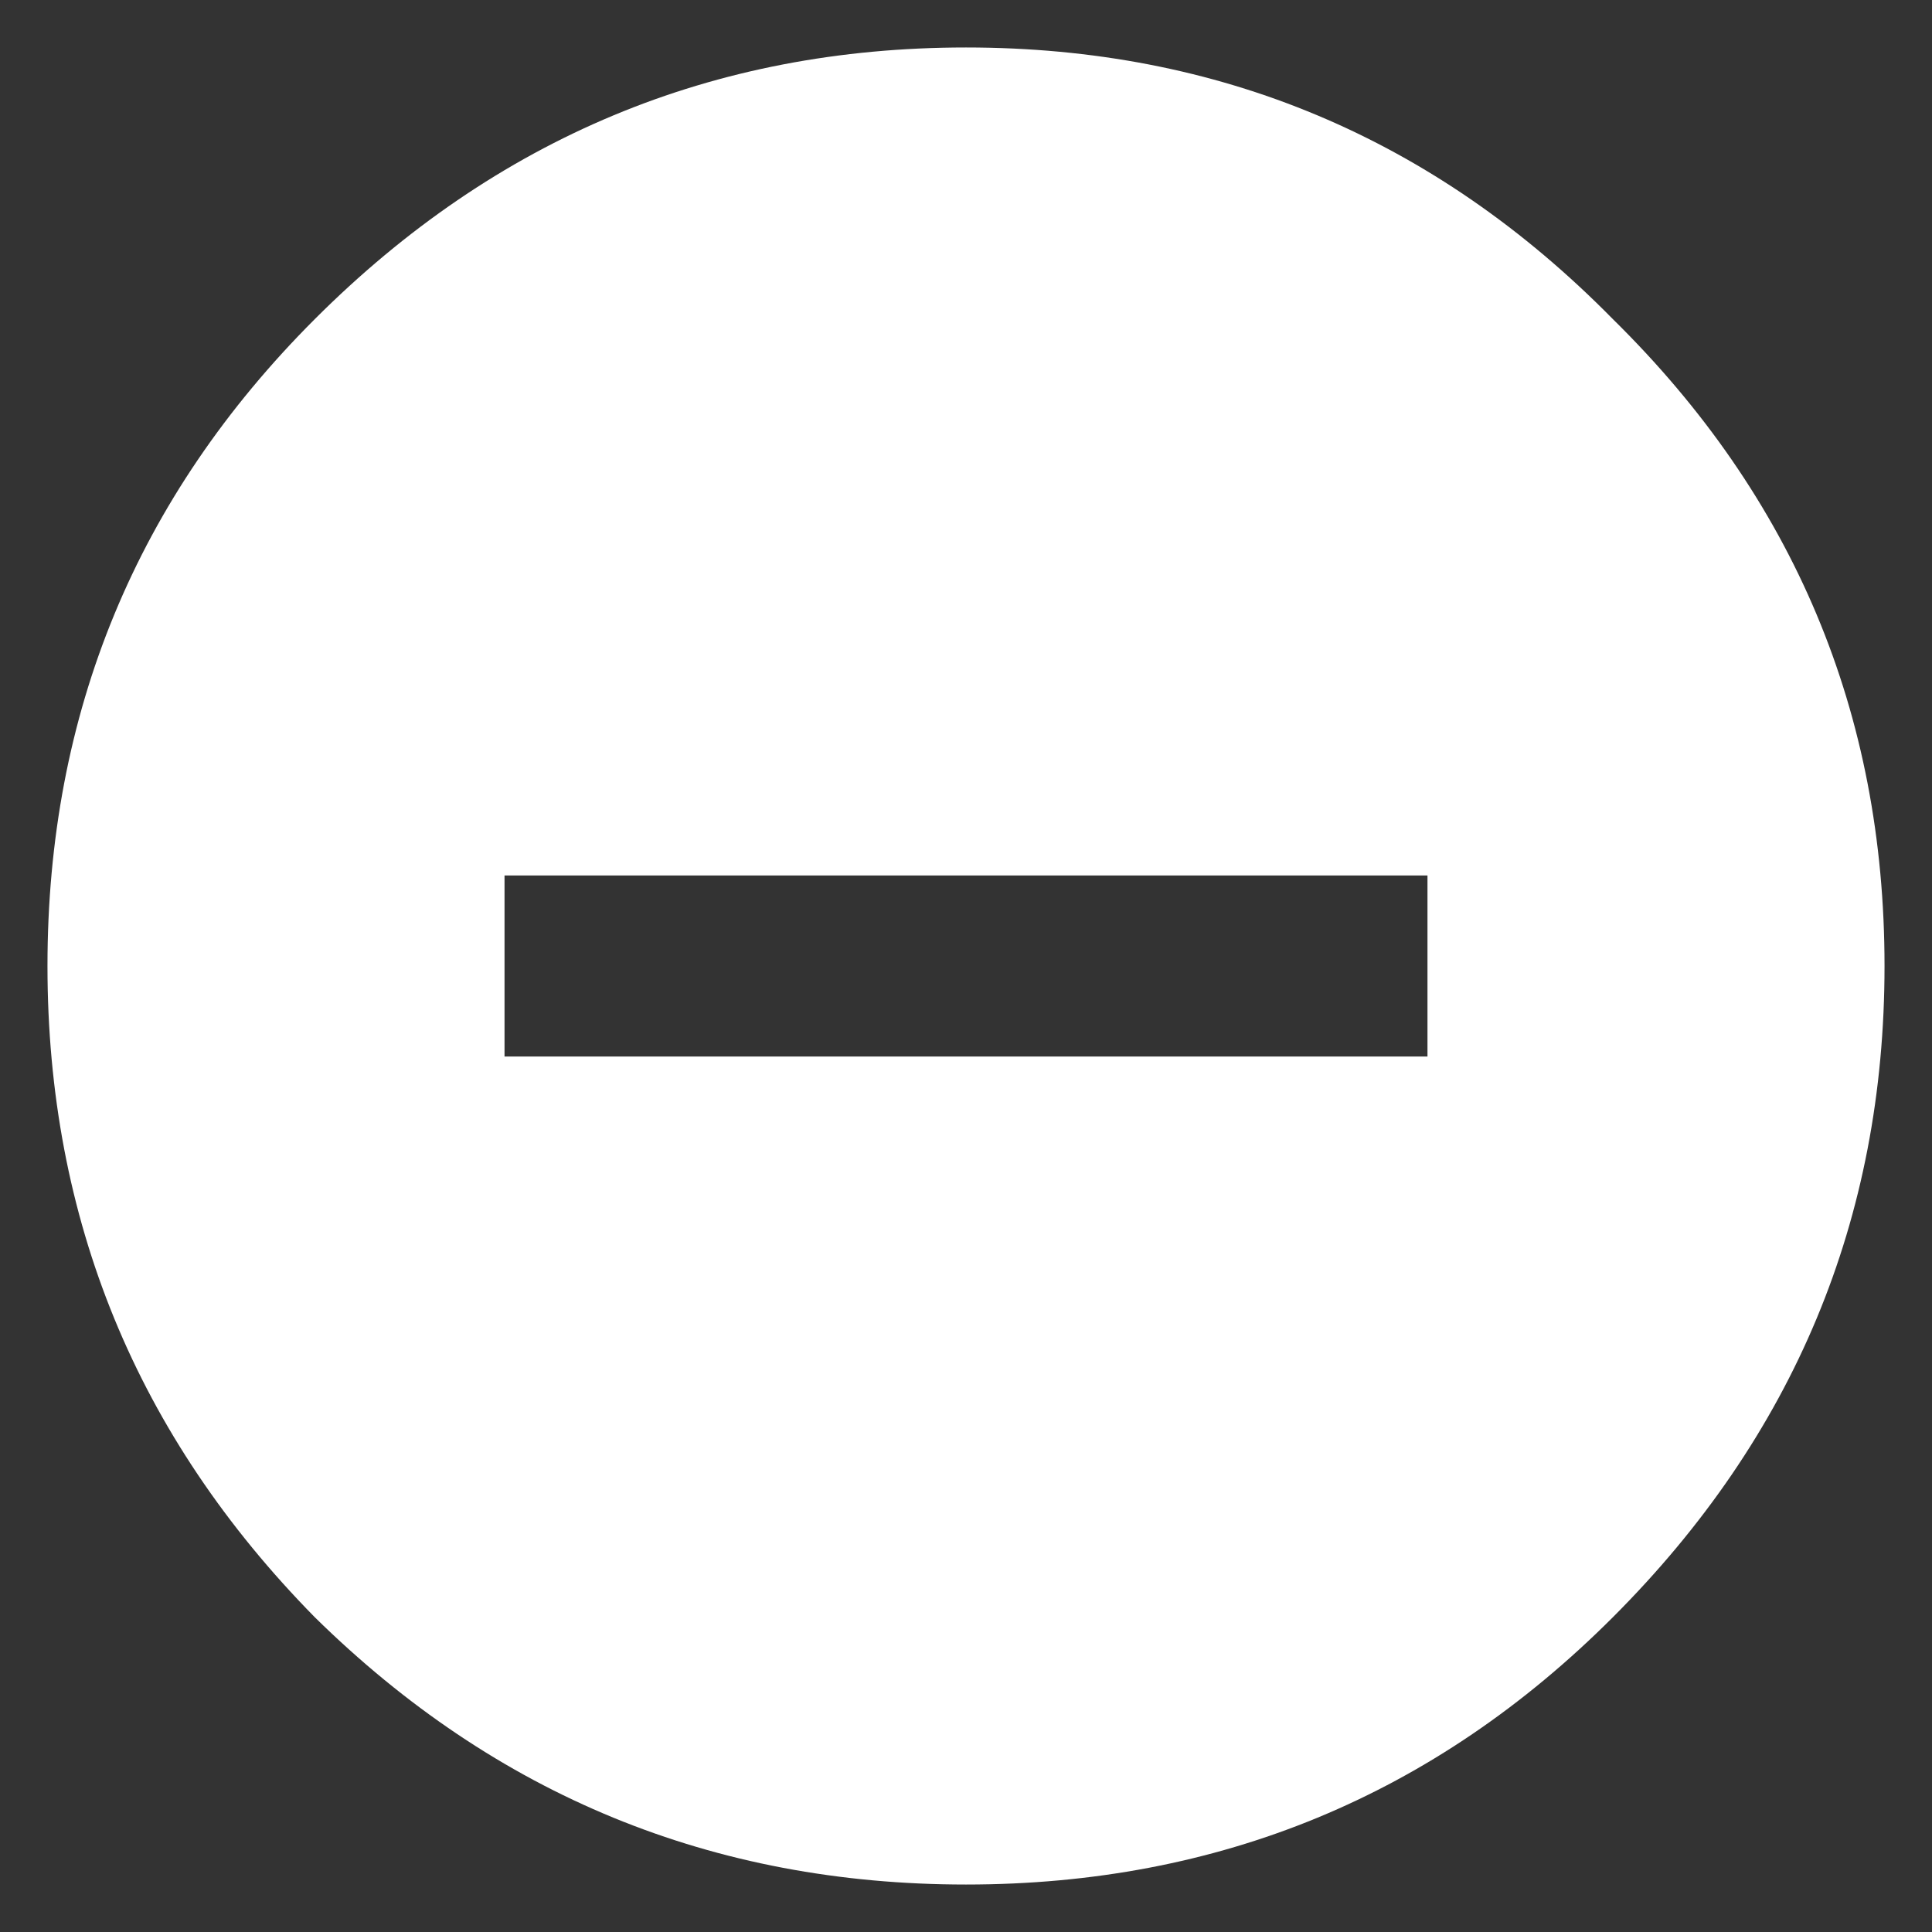
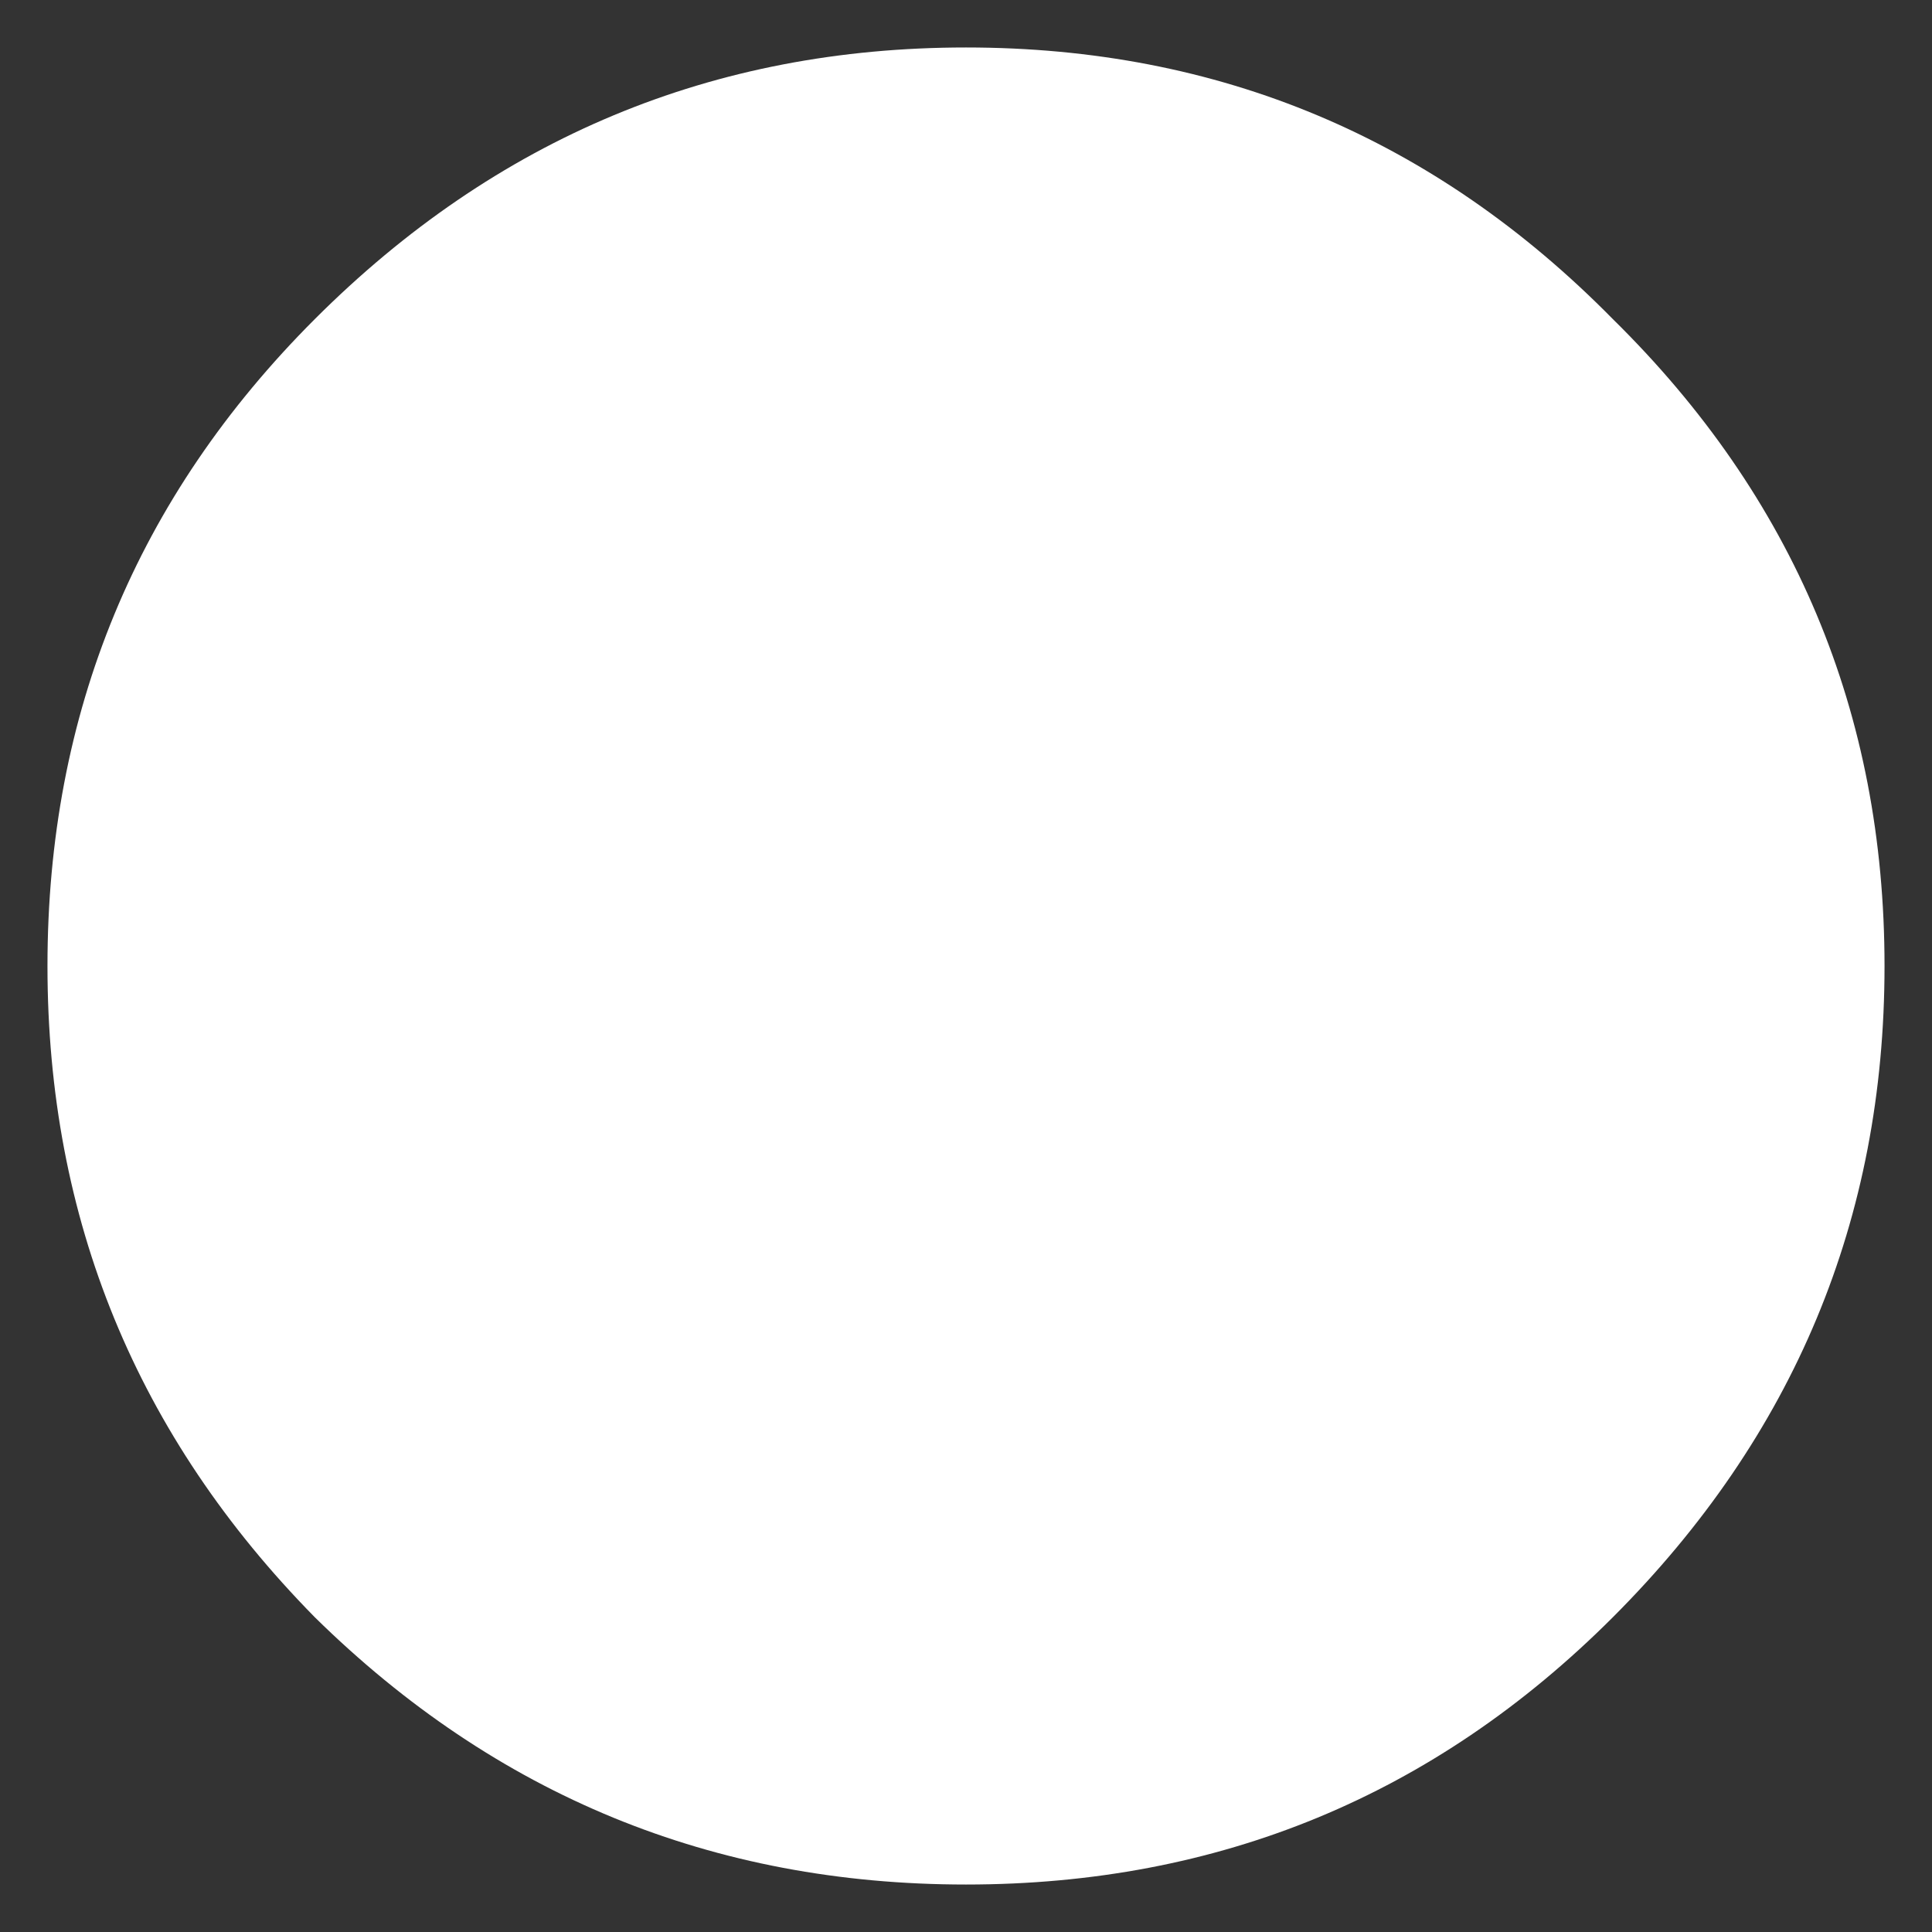
<svg xmlns="http://www.w3.org/2000/svg" width="28" height="28" viewBox="0 0 28 28" fill="none">
  <rect x="0" y="0" width="28" height="28" fill="#333333" stroke="none" />
-   <path d="M20.688 15.312V12.688H7.312V15.312H20.688ZM4.562 4.625C7.188 2 10.333 0.688 14 0.688C17.667 0.688 20.792 2 23.375 4.625C26 7.208 27.312 10.333 27.312 14C27.312 17.667 26 20.812 23.375 23.438C20.792 26.021 17.667 27.312 14 27.312C10.333 27.312 7.188 26.021 4.562 23.438C1.979 20.812 0.688 17.667 0.688 14C0.688 10.333 1.979 7.208 4.562 4.625Z" fill="white" />
+   <path d="M20.688 15.312H7.312V15.312H20.688ZM4.562 4.625C7.188 2 10.333 0.688 14 0.688C17.667 0.688 20.792 2 23.375 4.625C26 7.208 27.312 10.333 27.312 14C27.312 17.667 26 20.812 23.375 23.438C20.792 26.021 17.667 27.312 14 27.312C10.333 27.312 7.188 26.021 4.562 23.438C1.979 20.812 0.688 17.667 0.688 14C0.688 10.333 1.979 7.208 4.562 4.625Z" fill="white" />
</svg>